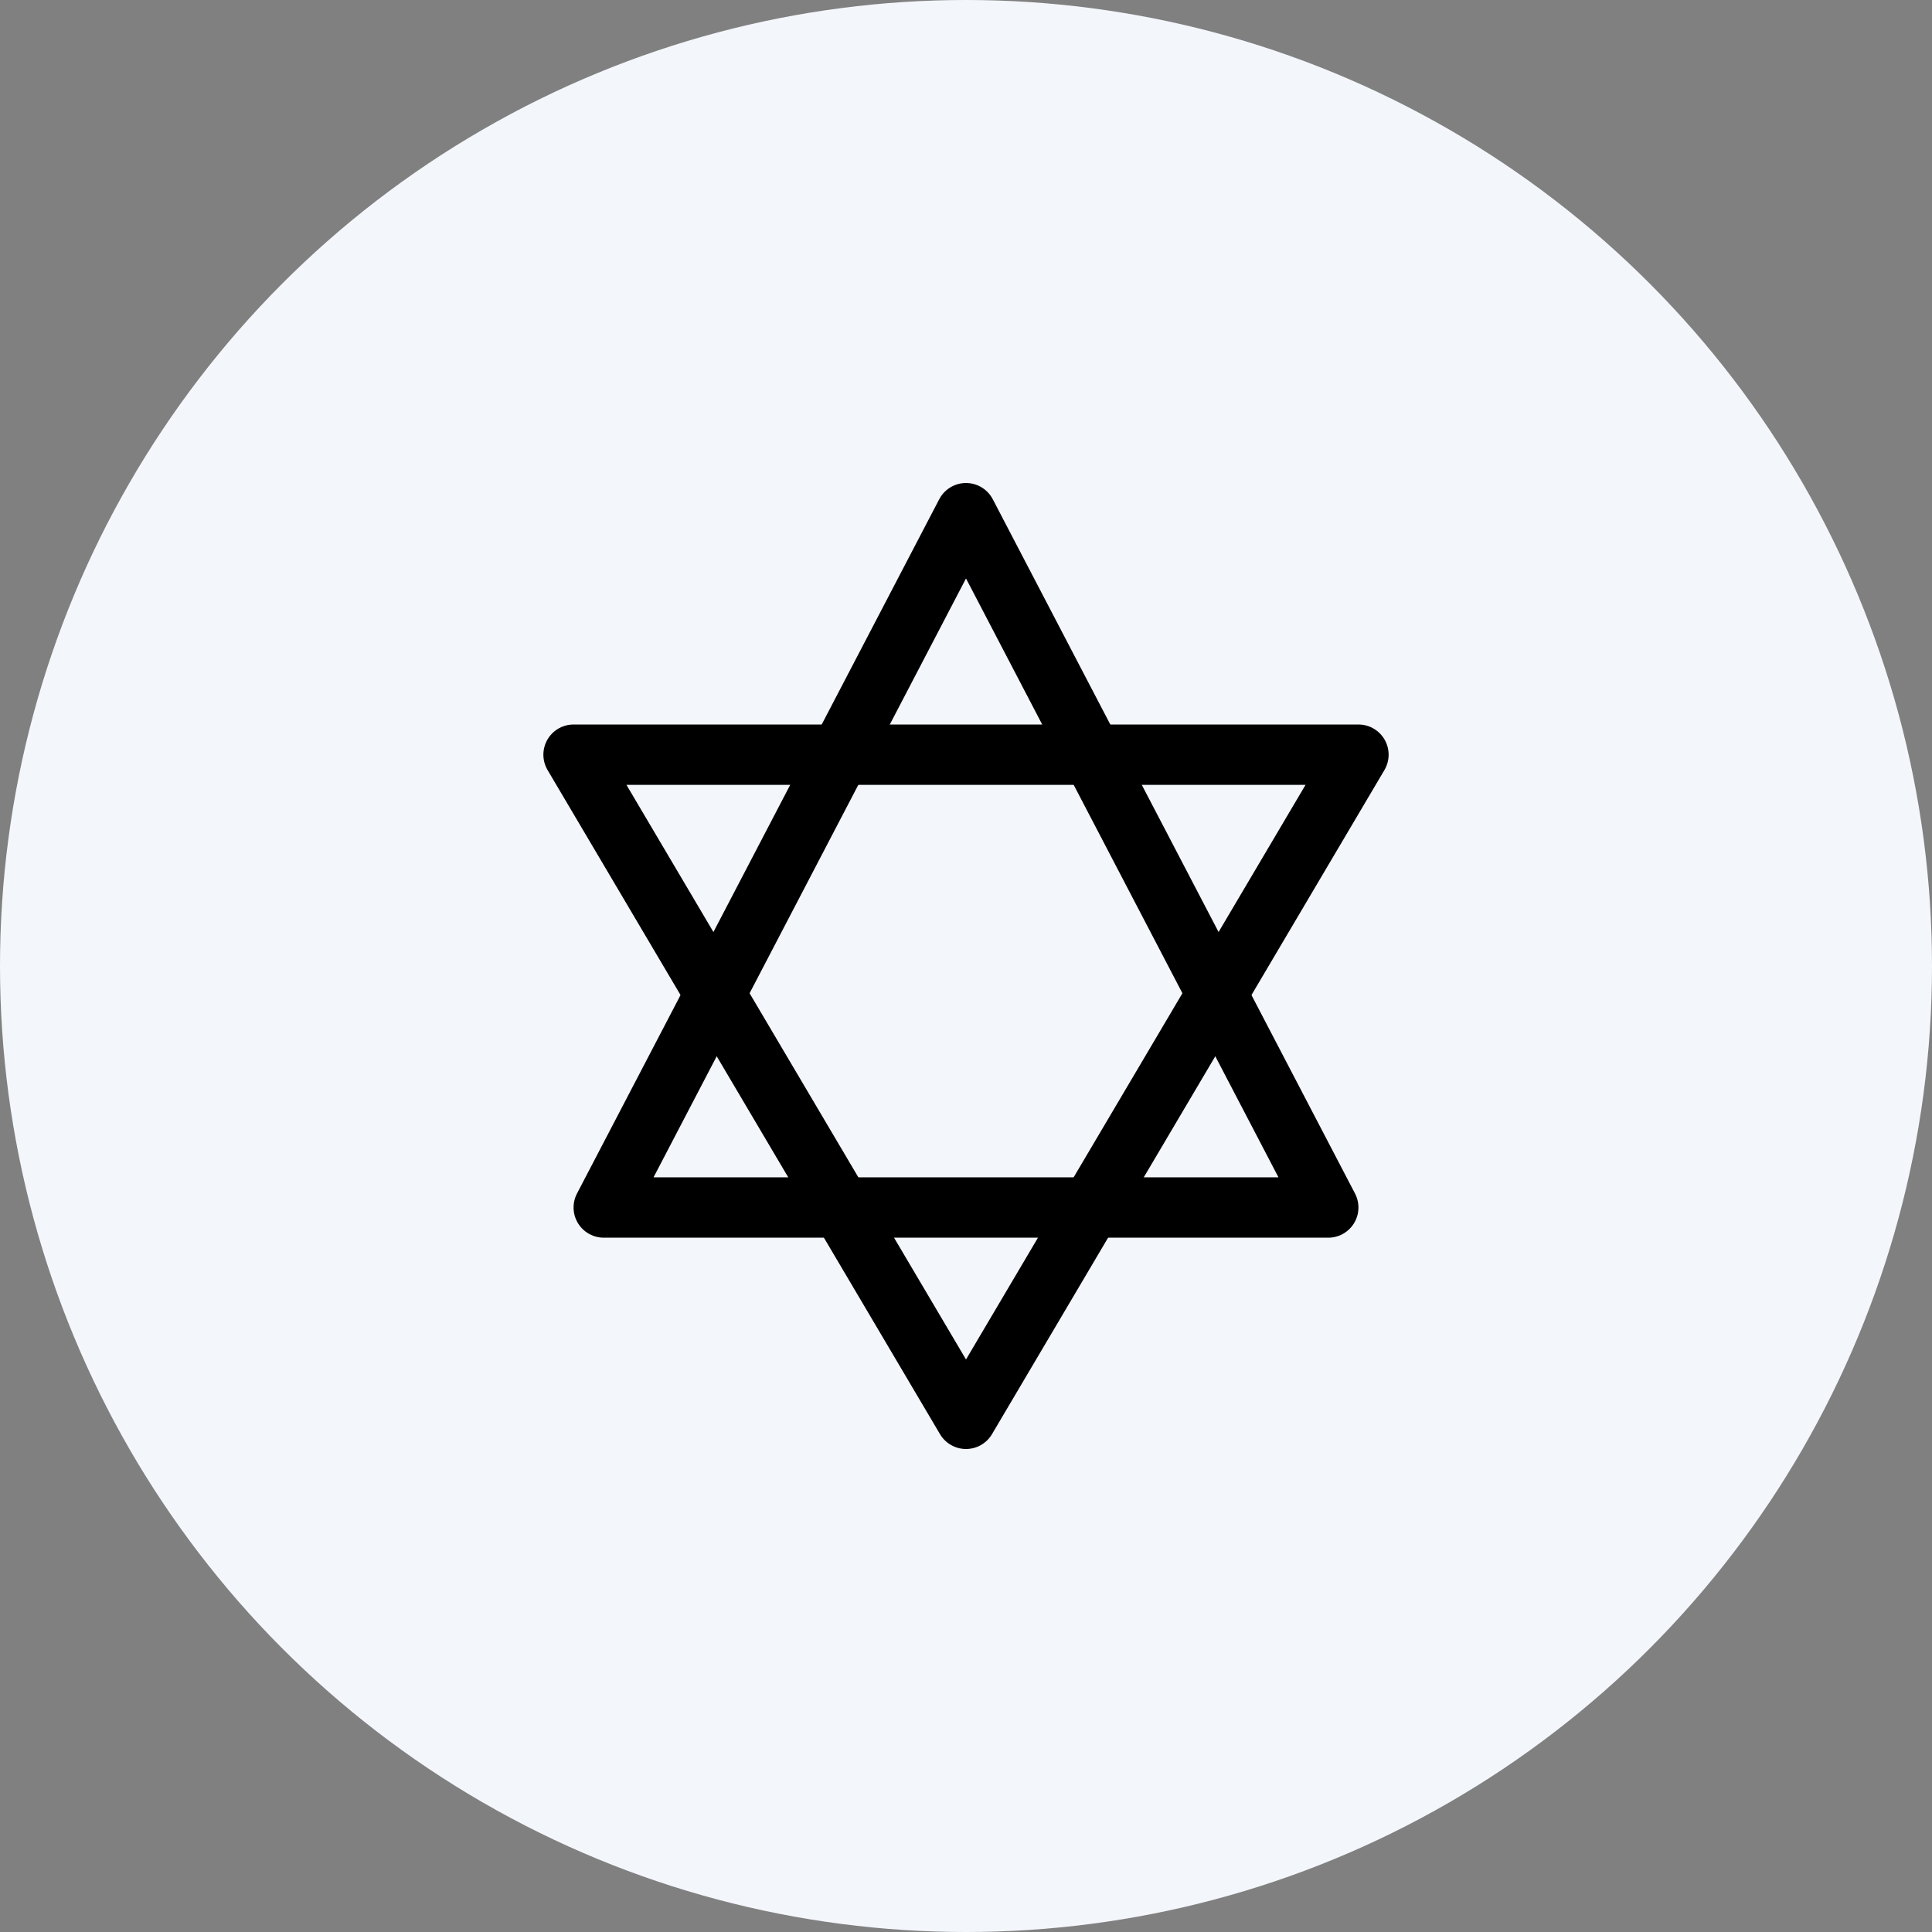
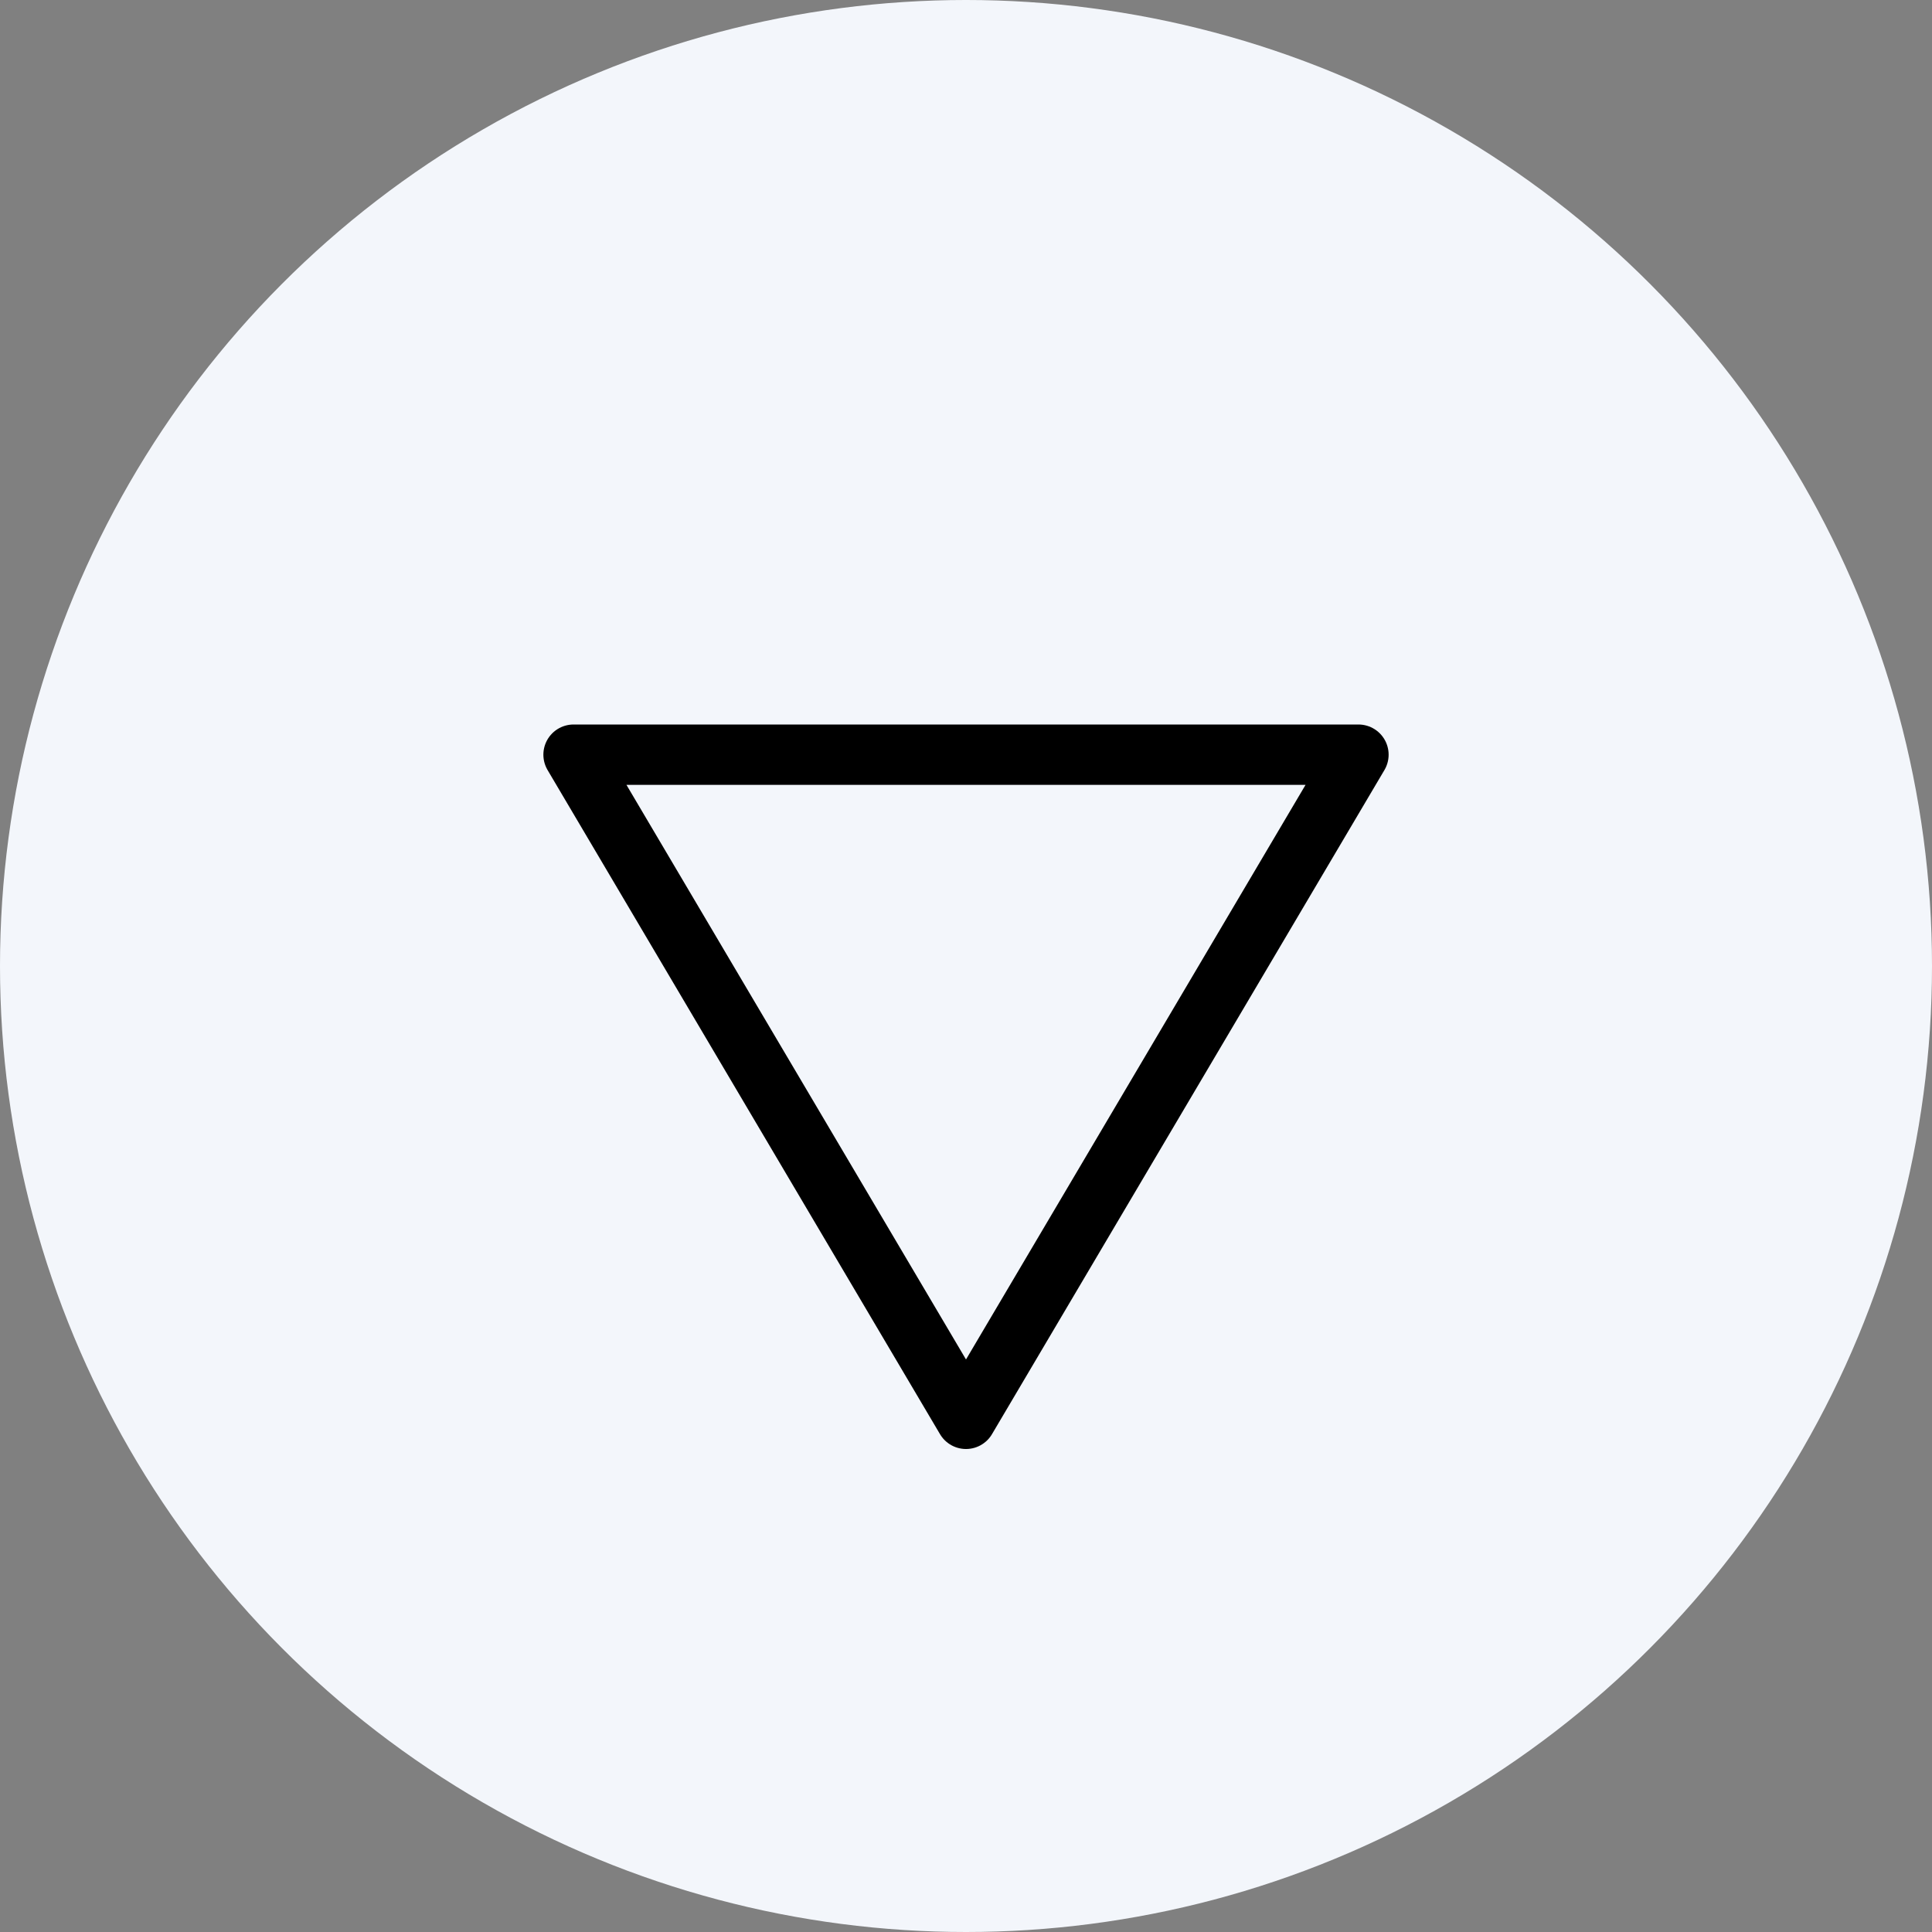
<svg xmlns="http://www.w3.org/2000/svg" width="64" height="64" viewBox="0 0 64 64" fill="none">
  <rect x="0" y="0" width="64" height="64" fill="#808080" stroke="none" />
  <circle cx="32" cy="32" r="32" fill="#F3F6FB" />
-   <path d="M45 25H19L32 47L45 25Z" stroke="black" stroke-width="2" stroke-linecap="round" stroke-linejoin="round" />
-   <path d="M44 40H20L32 17L44 40Z" stroke="black" stroke-width="2" stroke-linecap="round" stroke-linejoin="round" />
+   <path d="M45 25H19L32 47Z" stroke="black" stroke-width="2" stroke-linecap="round" stroke-linejoin="round" />
</svg>